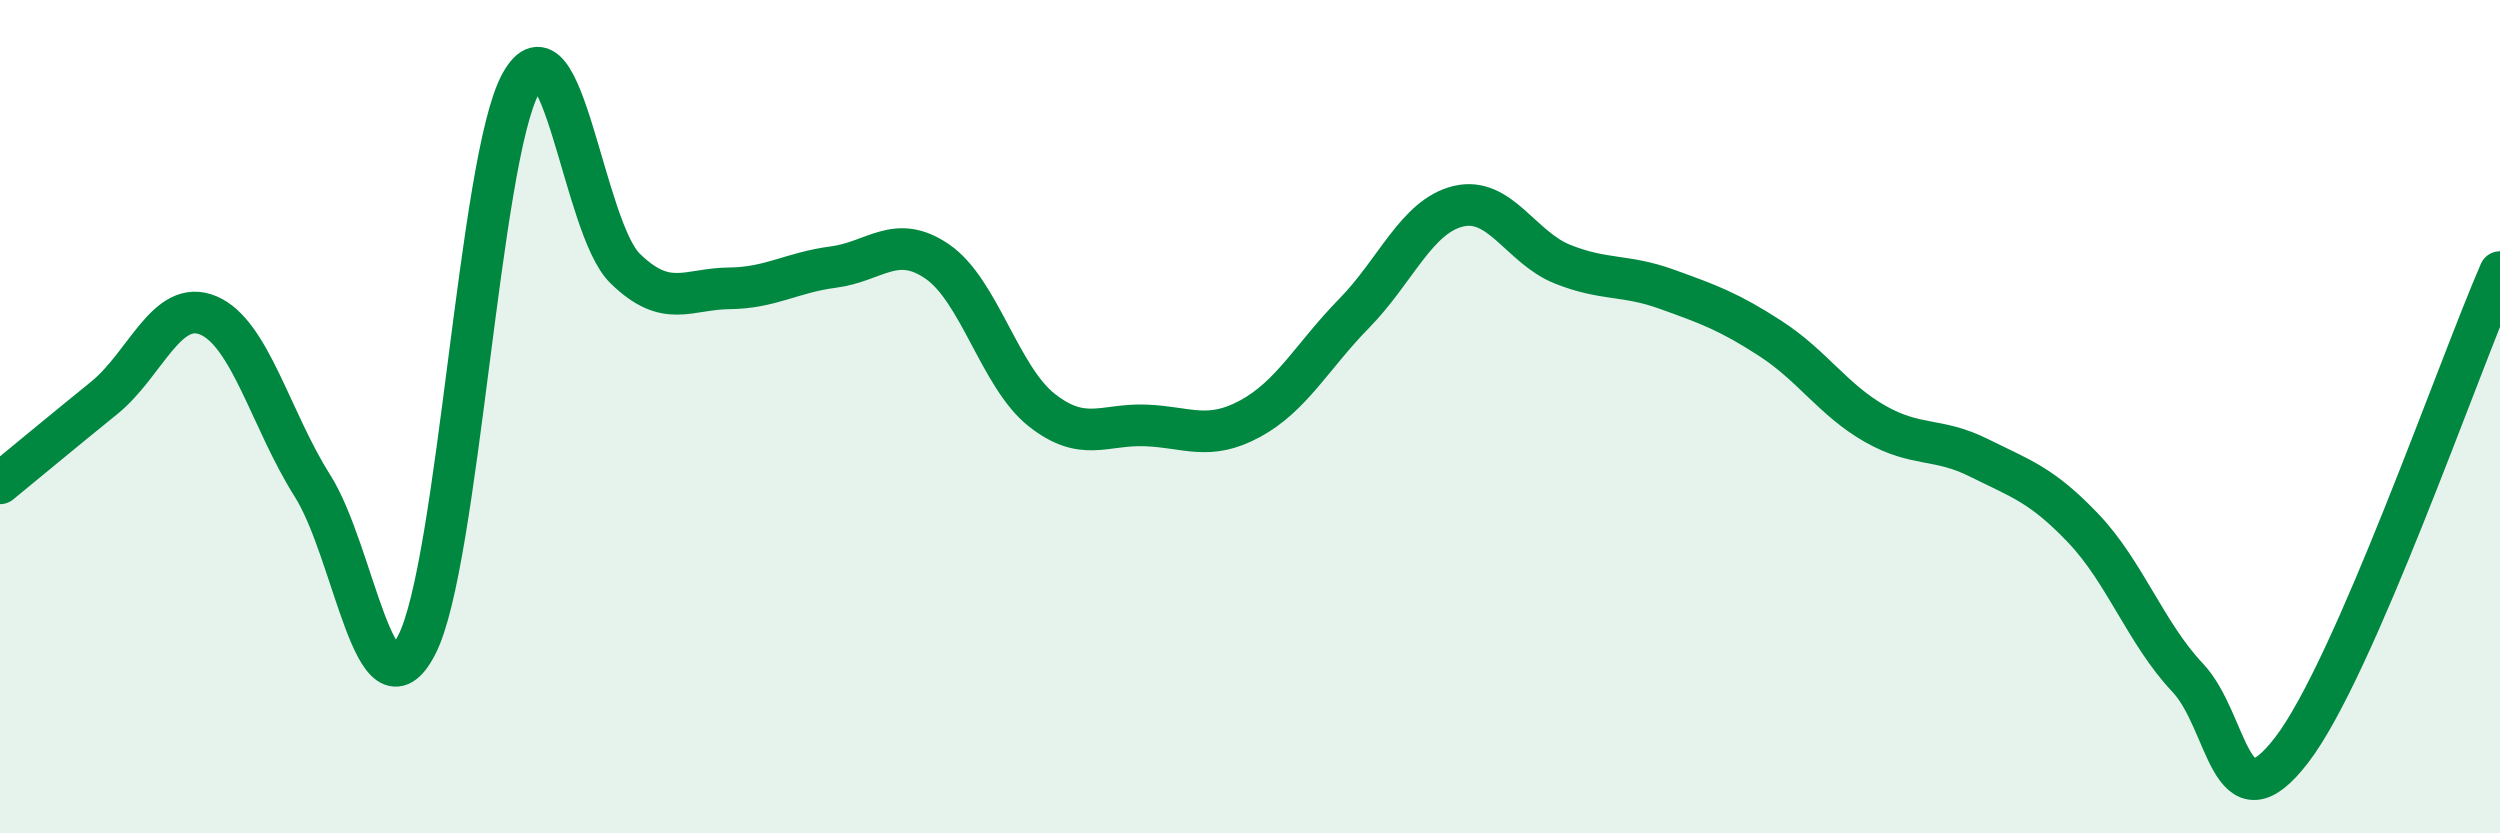
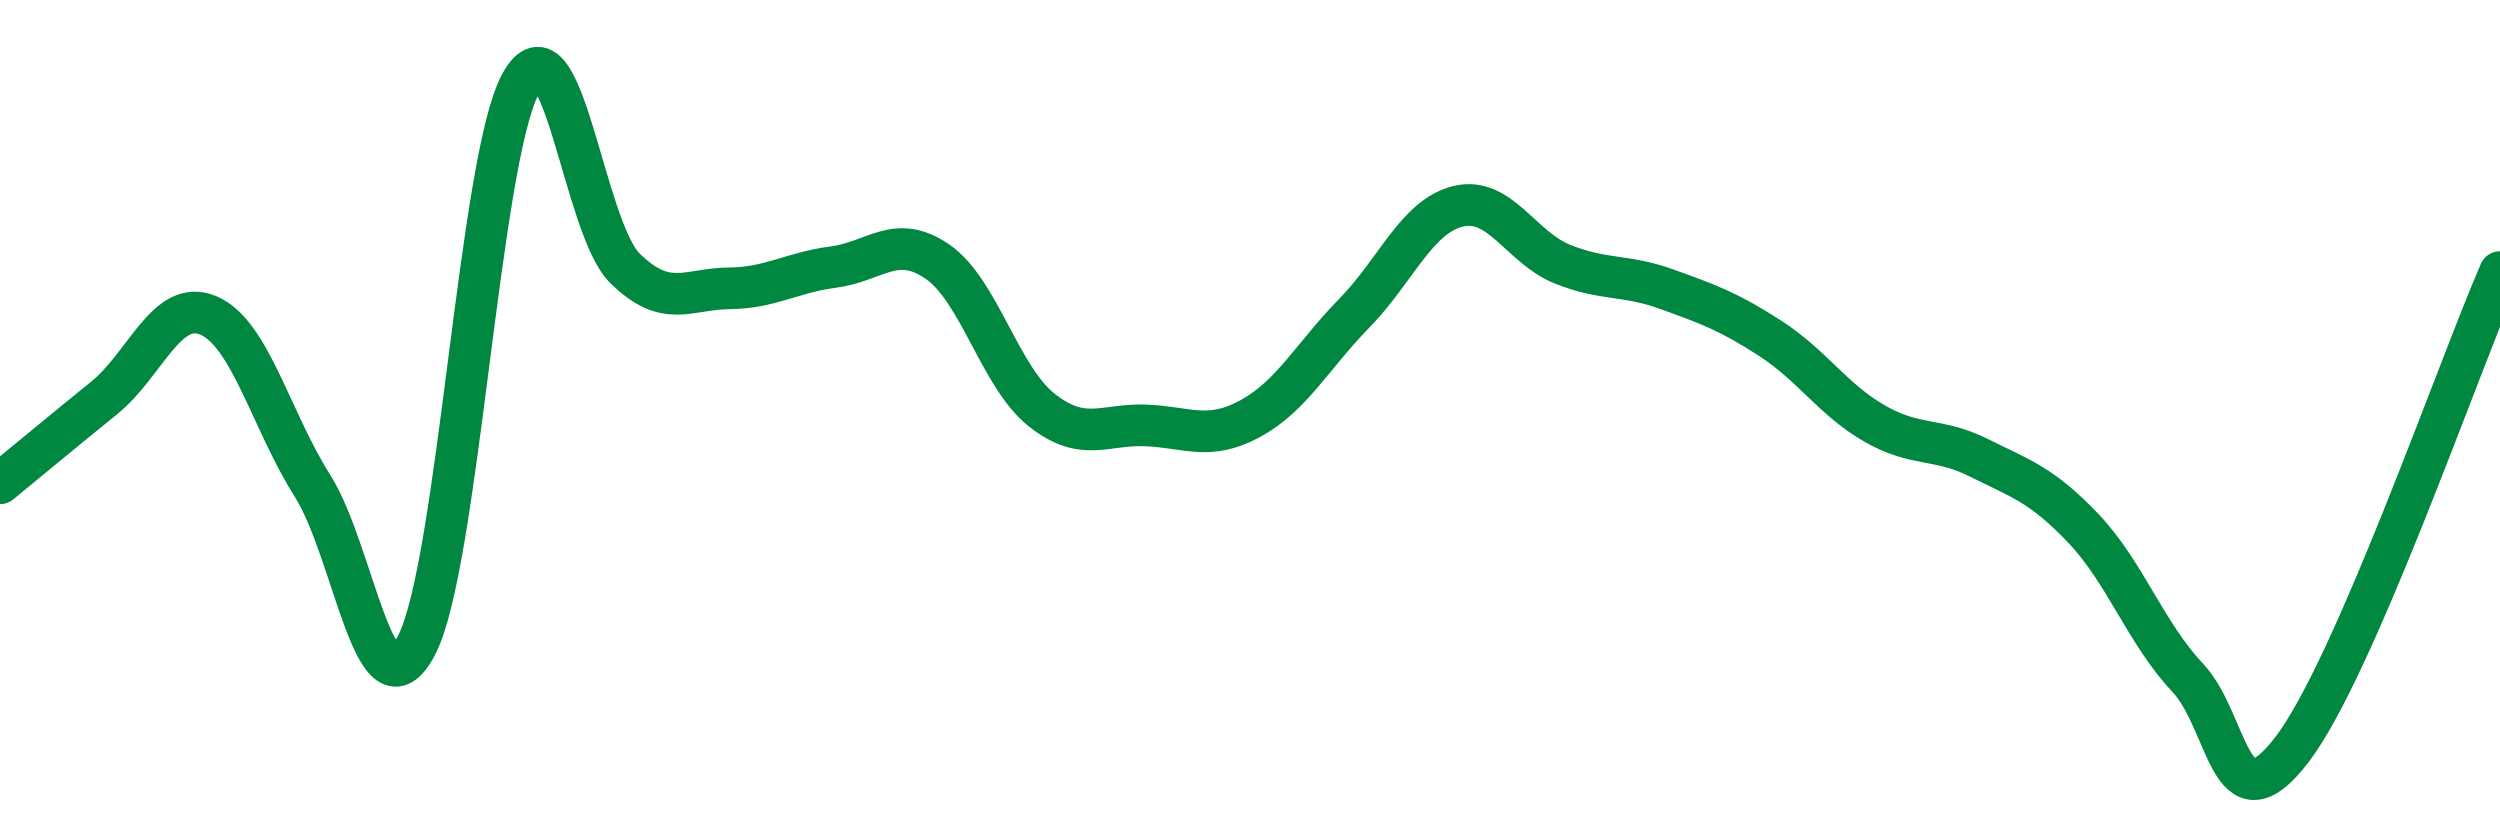
<svg xmlns="http://www.w3.org/2000/svg" width="60" height="20" viewBox="0 0 60 20">
-   <path d="M 0,11.6 C 0.5,11.19 1.5,10.36 2.5,9.55 C 3.5,8.74 4,7.15 5,7.57 C 6,7.99 6.5,10.08 7.5,11.66 C 8.5,13.24 9,17.41 10,15.48 C 11,13.55 11.5,3.81 12.5,2 C 13.5,0.19 14,5.46 15,6.44 C 16,7.42 16.5,6.93 17.5,6.92 C 18.5,6.91 19,6.54 20,6.41 C 21,6.28 21.5,5.59 22.5,6.28 C 23.5,6.97 24,9.05 25,9.84 C 26,10.63 26.5,10.17 27.5,10.21 C 28.5,10.25 29,10.59 30,10.05 C 31,9.51 31.5,8.54 32.5,7.52 C 33.5,6.5 34,5.19 35,4.95 C 36,4.71 36.5,5.94 37.5,6.34 C 38.5,6.74 39,6.58 40,6.94 C 41,7.3 41.5,7.48 42.5,8.13 C 43.5,8.78 44,9.6 45,10.17 C 46,10.74 46.5,10.49 47.5,10.99 C 48.5,11.49 49,11.63 50,12.68 C 51,13.73 51.5,15.2 52.5,16.26 C 53.5,17.32 53.5,19.95 55,18 C 56.5,16.05 59,8.82 60,6.53L60 20L0 20Z" fill="#008740" opacity="0.1" stroke-linecap="round" stroke-linejoin="round" />
  <path d="M 0,11.6 C 0.5,11.19 1.5,10.36 2.5,9.55 C 3.5,8.74 4,7.15 5,7.57 C 6,7.99 6.5,10.08 7.5,11.66 C 8.5,13.24 9,17.41 10,15.48 C 11,13.55 11.5,3.81 12.5,2 C 13.5,0.19 14,5.46 15,6.44 C 16,7.42 16.5,6.93 17.5,6.92 C 18.5,6.91 19,6.54 20,6.41 C 21,6.28 21.5,5.59 22.5,6.28 C 23.5,6.97 24,9.05 25,9.84 C 26,10.63 26.5,10.17 27.5,10.21 C 28.5,10.25 29,10.59 30,10.05 C 31,9.51 31.5,8.54 32.5,7.52 C 33.5,6.5 34,5.19 35,4.95 C 36,4.71 36.5,5.94 37.5,6.34 C 38.5,6.74 39,6.58 40,6.94 C 41,7.3 41.5,7.48 42.5,8.13 C 43.5,8.78 44,9.6 45,10.17 C 46,10.74 46.5,10.49 47.5,10.99 C 48.5,11.49 49,11.63 50,12.68 C 51,13.73 51.5,15.2 52.5,16.26 C 53.5,17.32 53.5,19.95 55,18 C 56.5,16.05 59,8.82 60,6.53" stroke="#008740" stroke-width="1" fill="none" stroke-linecap="round" stroke-linejoin="round" />
</svg>